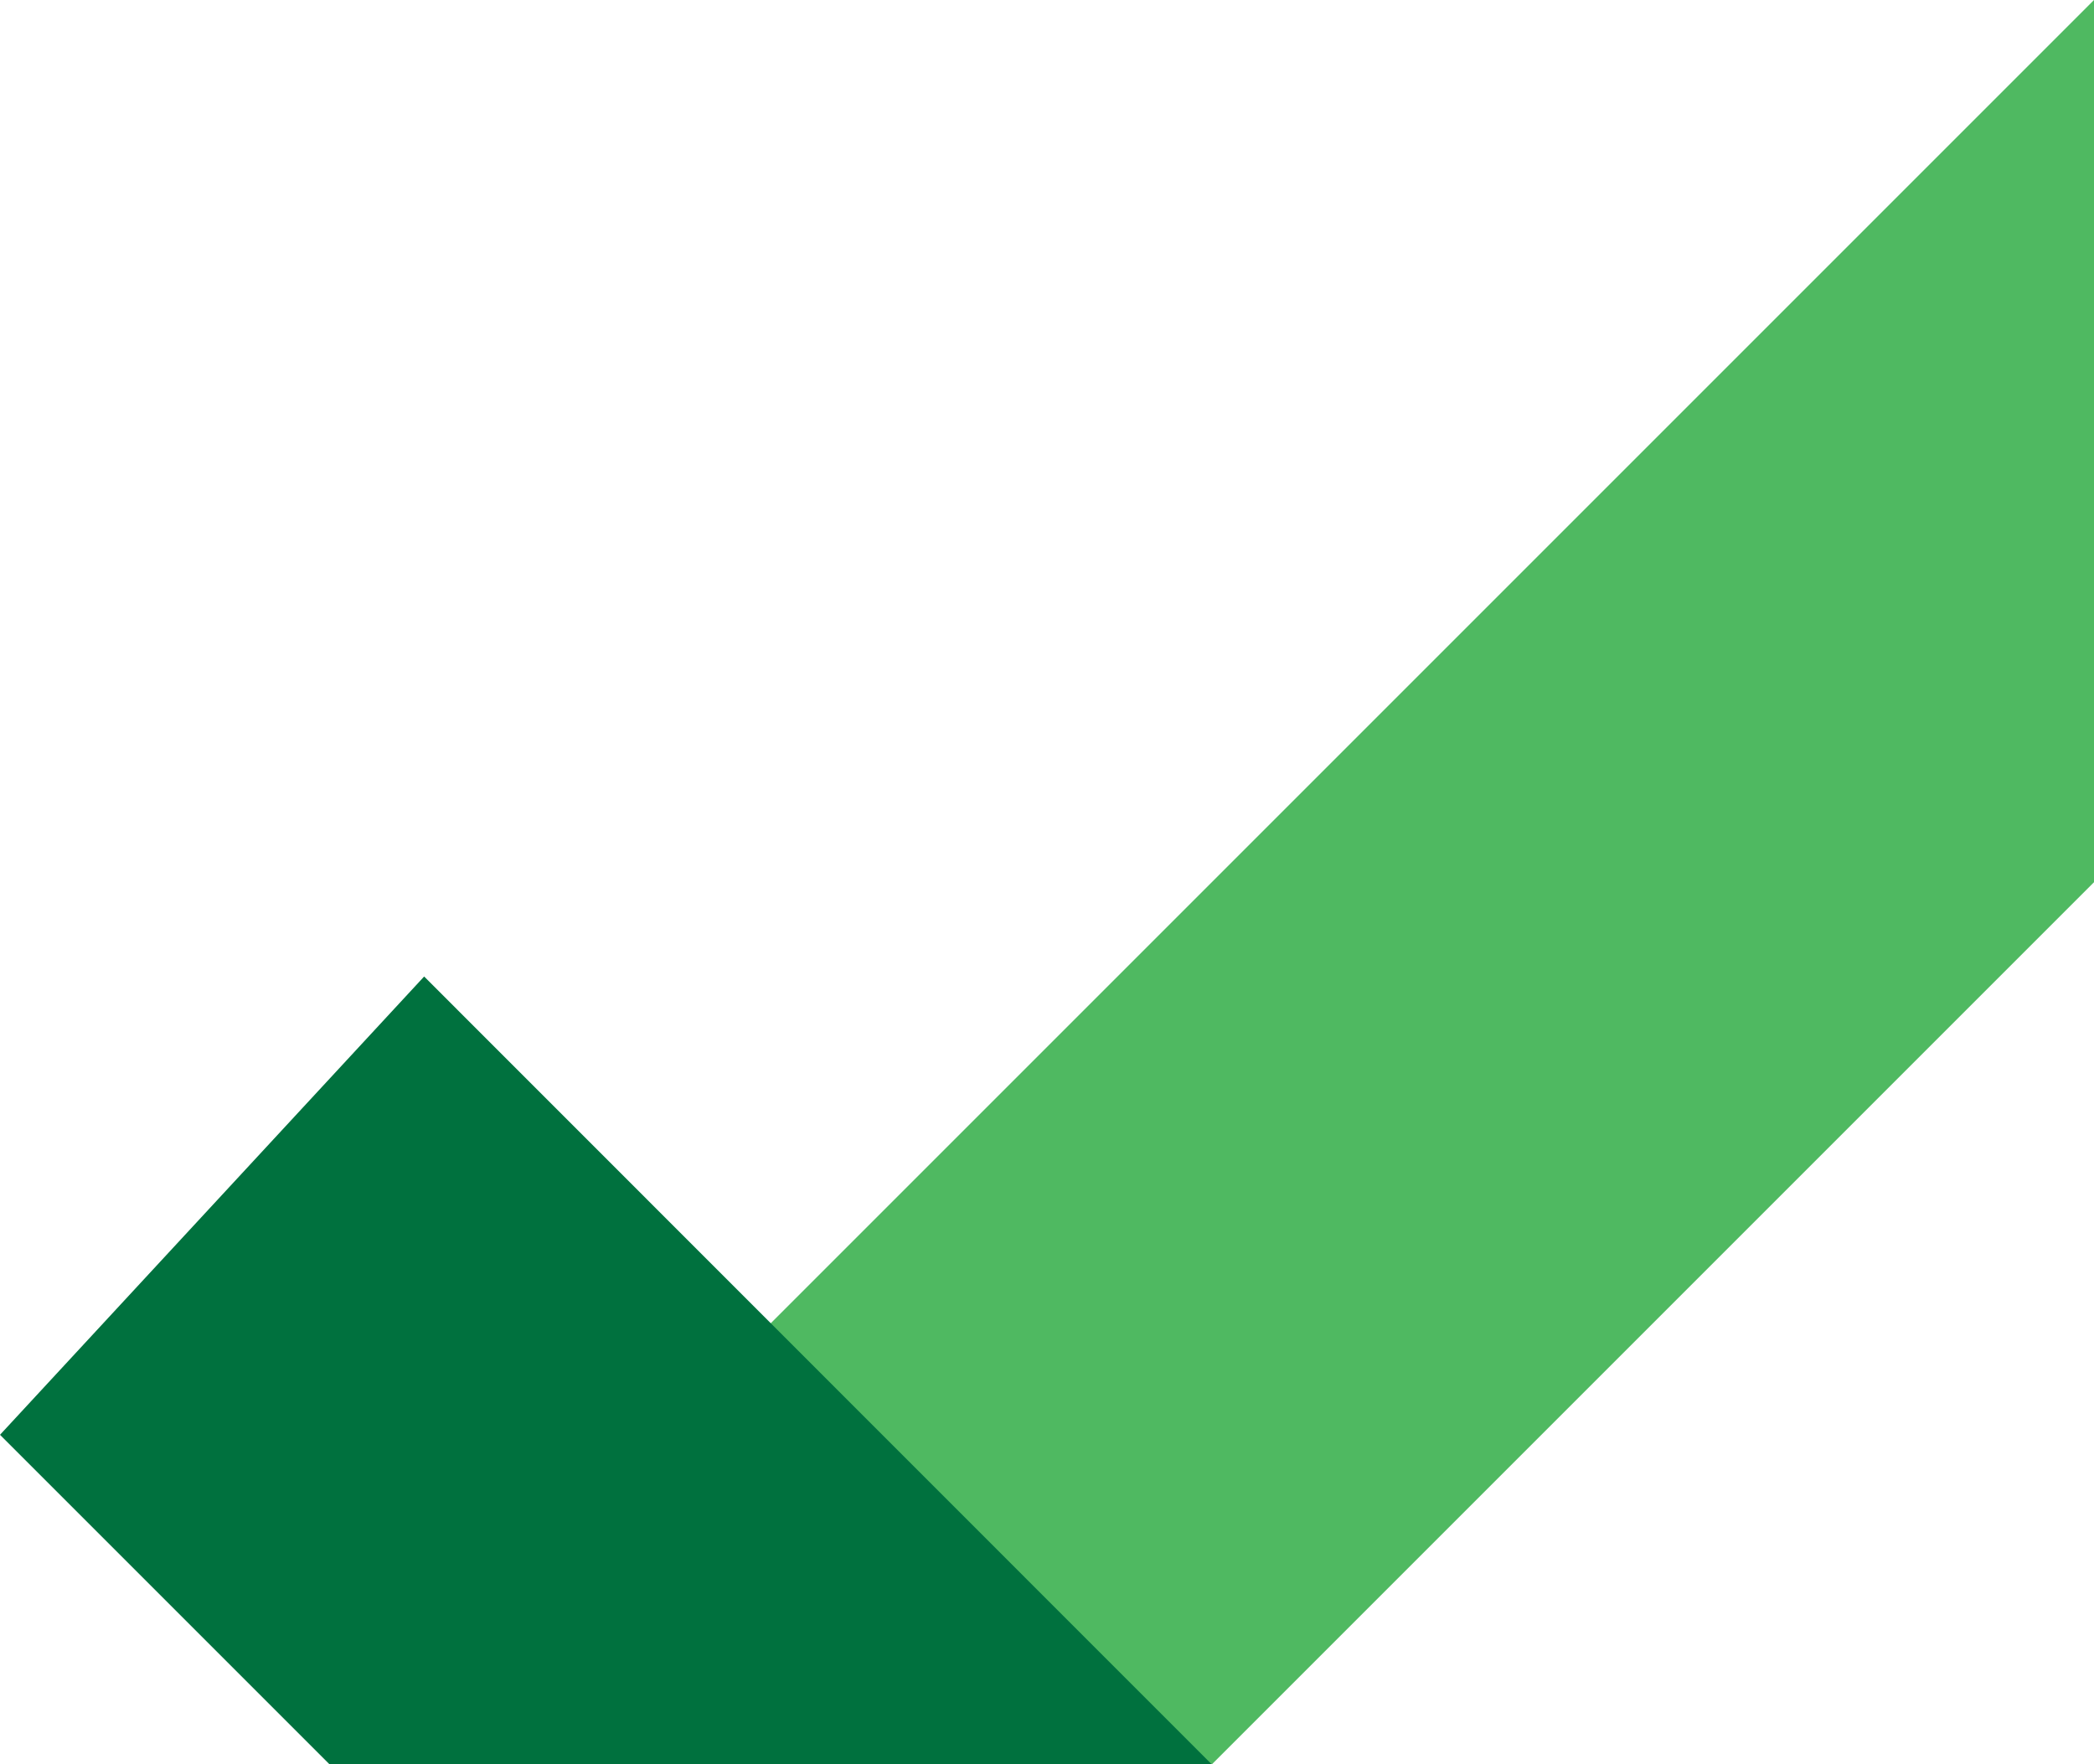
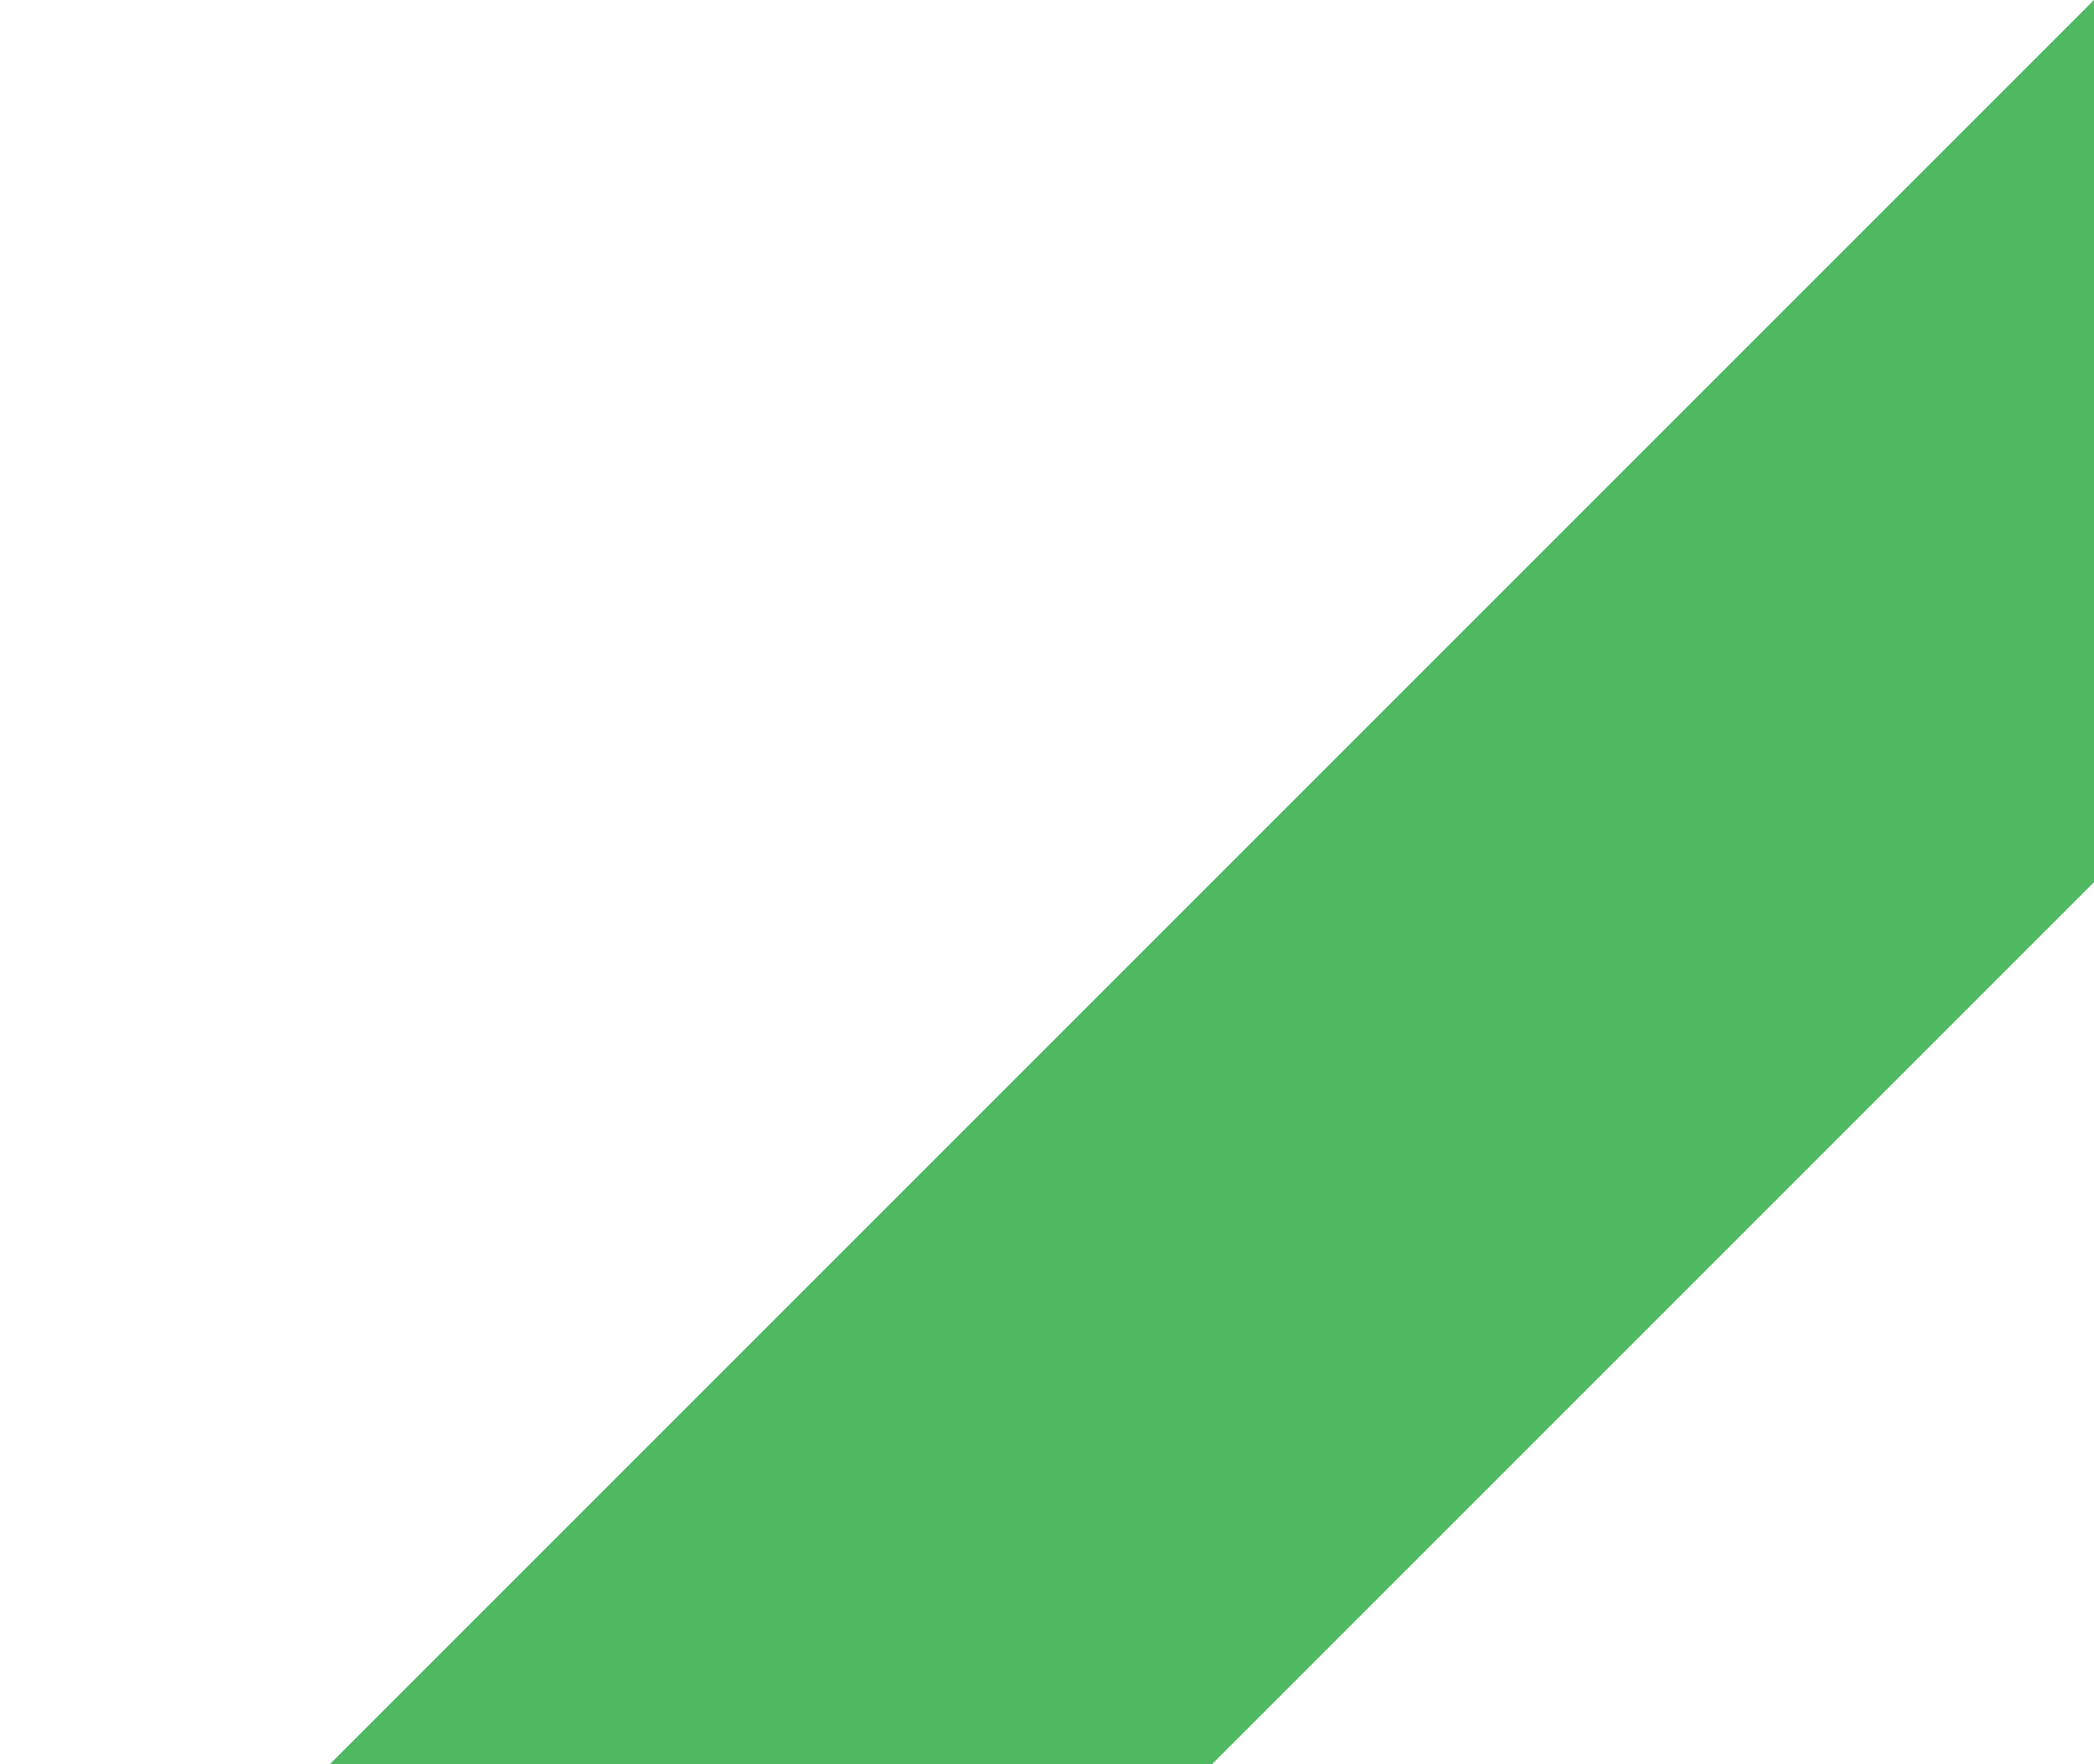
<svg xmlns="http://www.w3.org/2000/svg" version="1.1" id="Layer_1" x="0px" y="0px" width="9.015px" height="7.596px" viewBox="0 0 9.015 7.596" xml:space="preserve">
  <g>
    <polygon fill="#4FB961" points="1.419,7.596 5.217,7.596 9.015,3.798 9.015,0 " />
-     <polygon fill="#00713E" points="5.217,7.596 1.419,7.596 0,6.177 1.826,4.204 " />
  </g>
</svg>